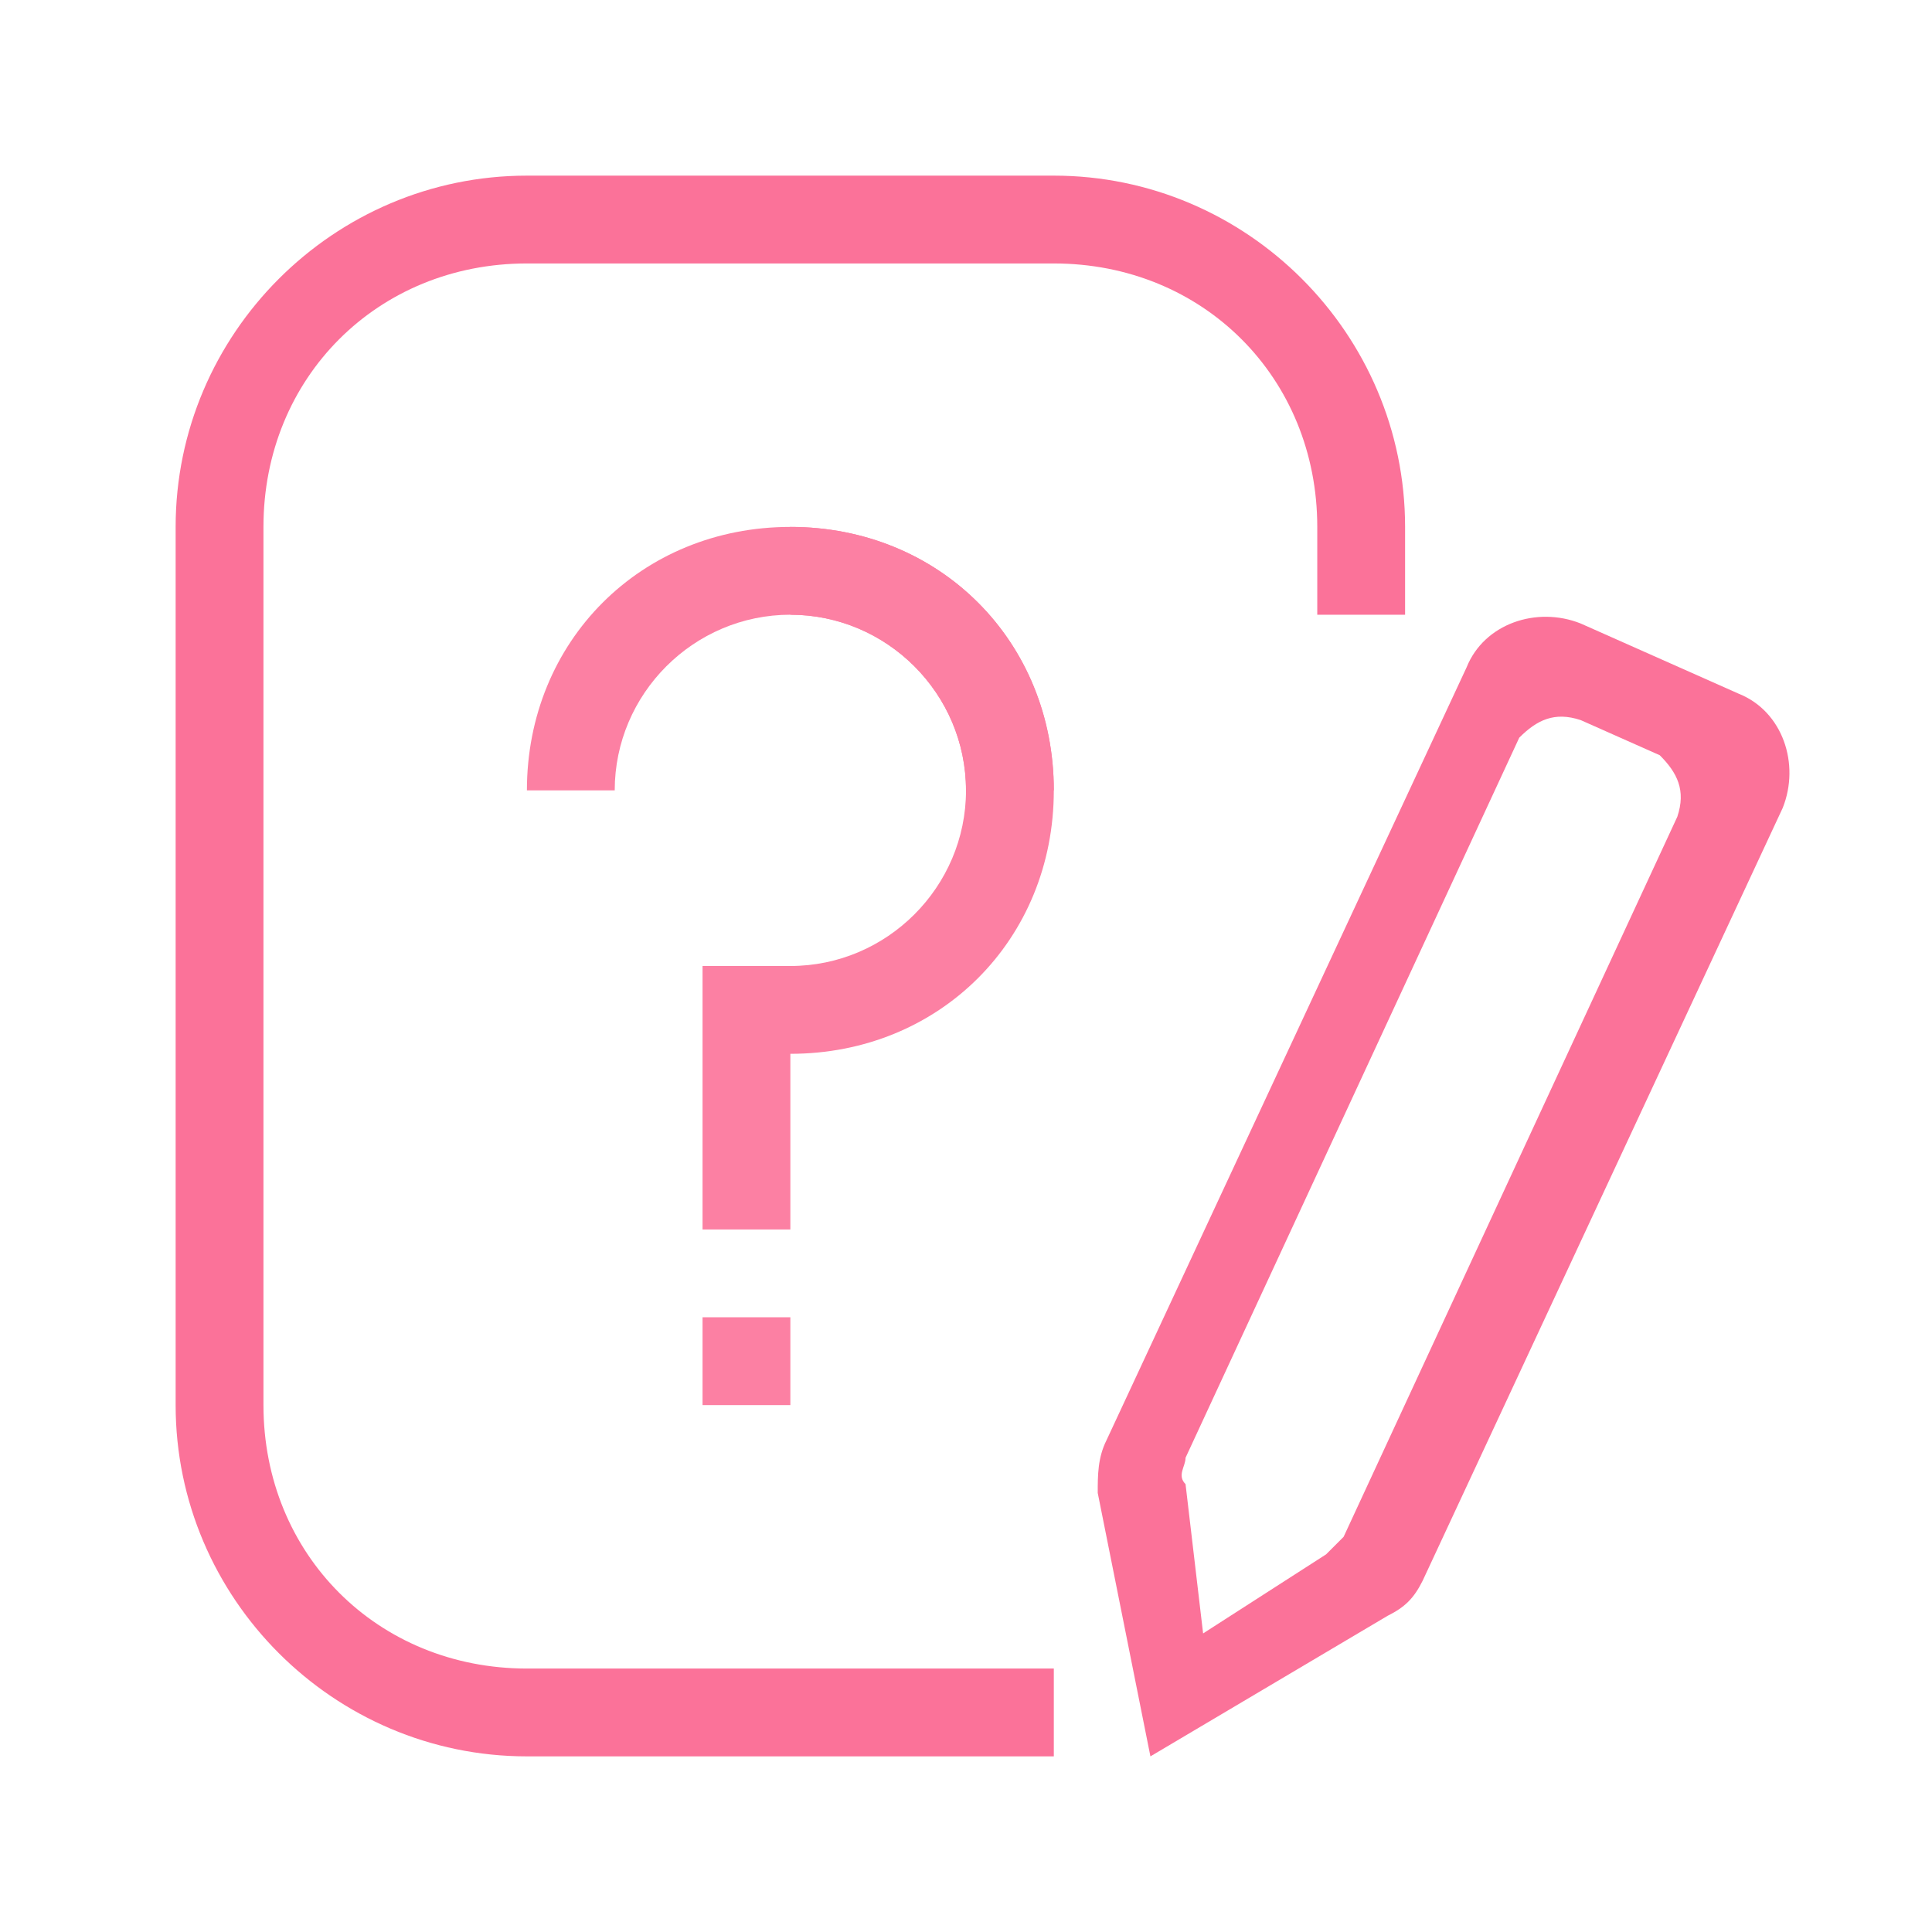
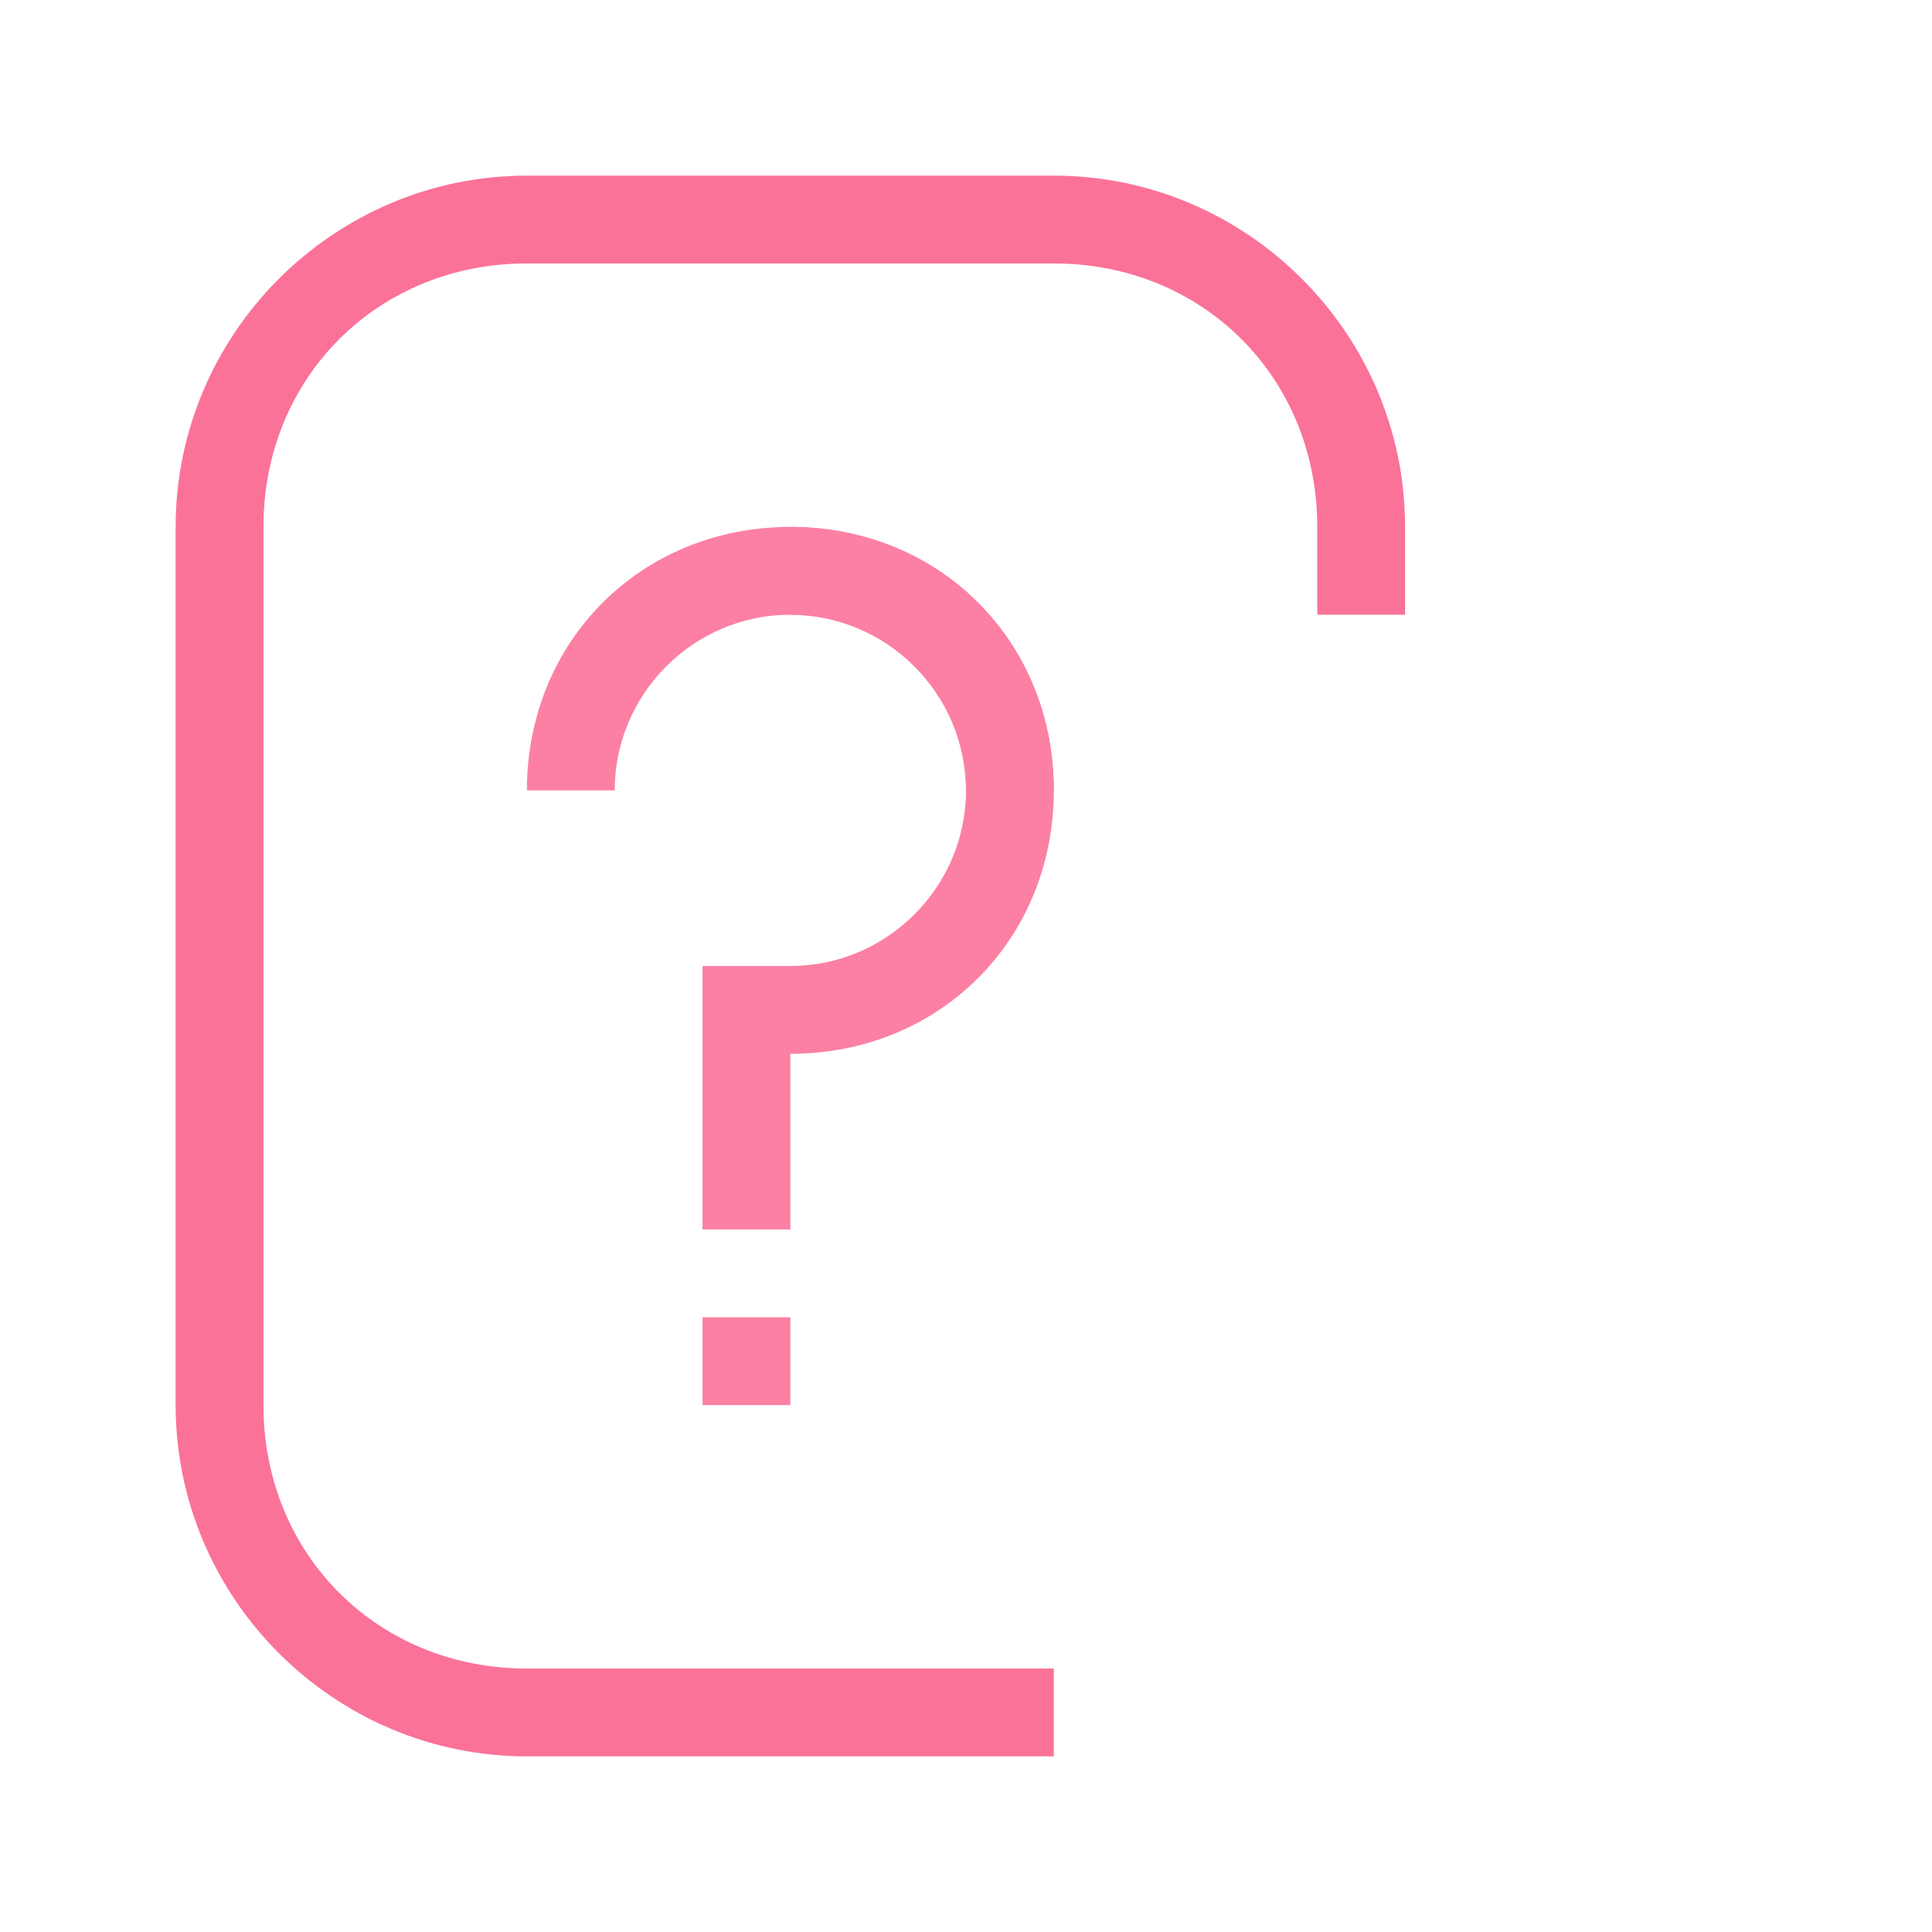
<svg xmlns="http://www.w3.org/2000/svg" t="1717560787511" class="icon" viewBox="0 0 1024 1024" version="1.1" p-id="6822" width="200" height="200">
  <path d="M744.727 325.818V279.273c0-102.4-83.782-186.182-186.182-186.182H279.273C176.873 93.091 93.091 176.873 93.091 279.273v465.455c0 102.4 83.782 186.182 186.182 186.182h279.273v-46.545H279.273c-79.127 0-139.636-60.509-139.636-139.636V279.273c0-79.127 60.509-139.636 139.636-139.636h279.273c79.127 0 139.636 60.509 139.636 139.636v46.545h46.545z" fill="#FB7299" p-id="6823" />
  <path d="M512 418.909H279.273c0-79.127 60.509-139.636 139.636-139.636s139.636 60.509 139.636 139.636h-46.545c0-51.2-41.891-93.091-93.091-93.091s-93.091 41.891-93.091 93.091h186.182z" fill="#FC80A3" p-id="6824" />
  <path d="M418.909 279.273c79.127 0 139.636 60.509 139.636 139.636s-60.509 139.636-139.636 139.636v-32.582-13.964c51.2 0 93.091-41.891 93.091-93.091s-41.891-93.091-93.091-93.091V279.273zM372.364 512h46.545v139.636H372.364zM372.364 698.182h46.545v46.545H372.364z" fill="#FC80A3" p-id="6825" />
-   <path d="M837.818 330.473l83.782 37.236c23.273 9.309 32.582 37.236 23.273 60.509L754.036 837.818c-4.655 9.309-9.309 13.964-18.618 18.618L609.745 930.909l-27.927-139.636c0-9.309 0-18.618 4.655-27.927l190.836-409.6c9.309-23.273 37.236-32.582 60.509-23.273z m0 51.2c-13.964-4.655-23.273 0-32.582 9.309l-176.873 381.673c0 4.655-4.655 9.309 0 13.964l9.309 79.127 65.164-41.891 9.309-9.309 176.873-381.673c4.655-13.964 0-23.273-9.309-32.582l-41.891-18.618z" fill="#FB7299" p-id="6826" />
</svg>